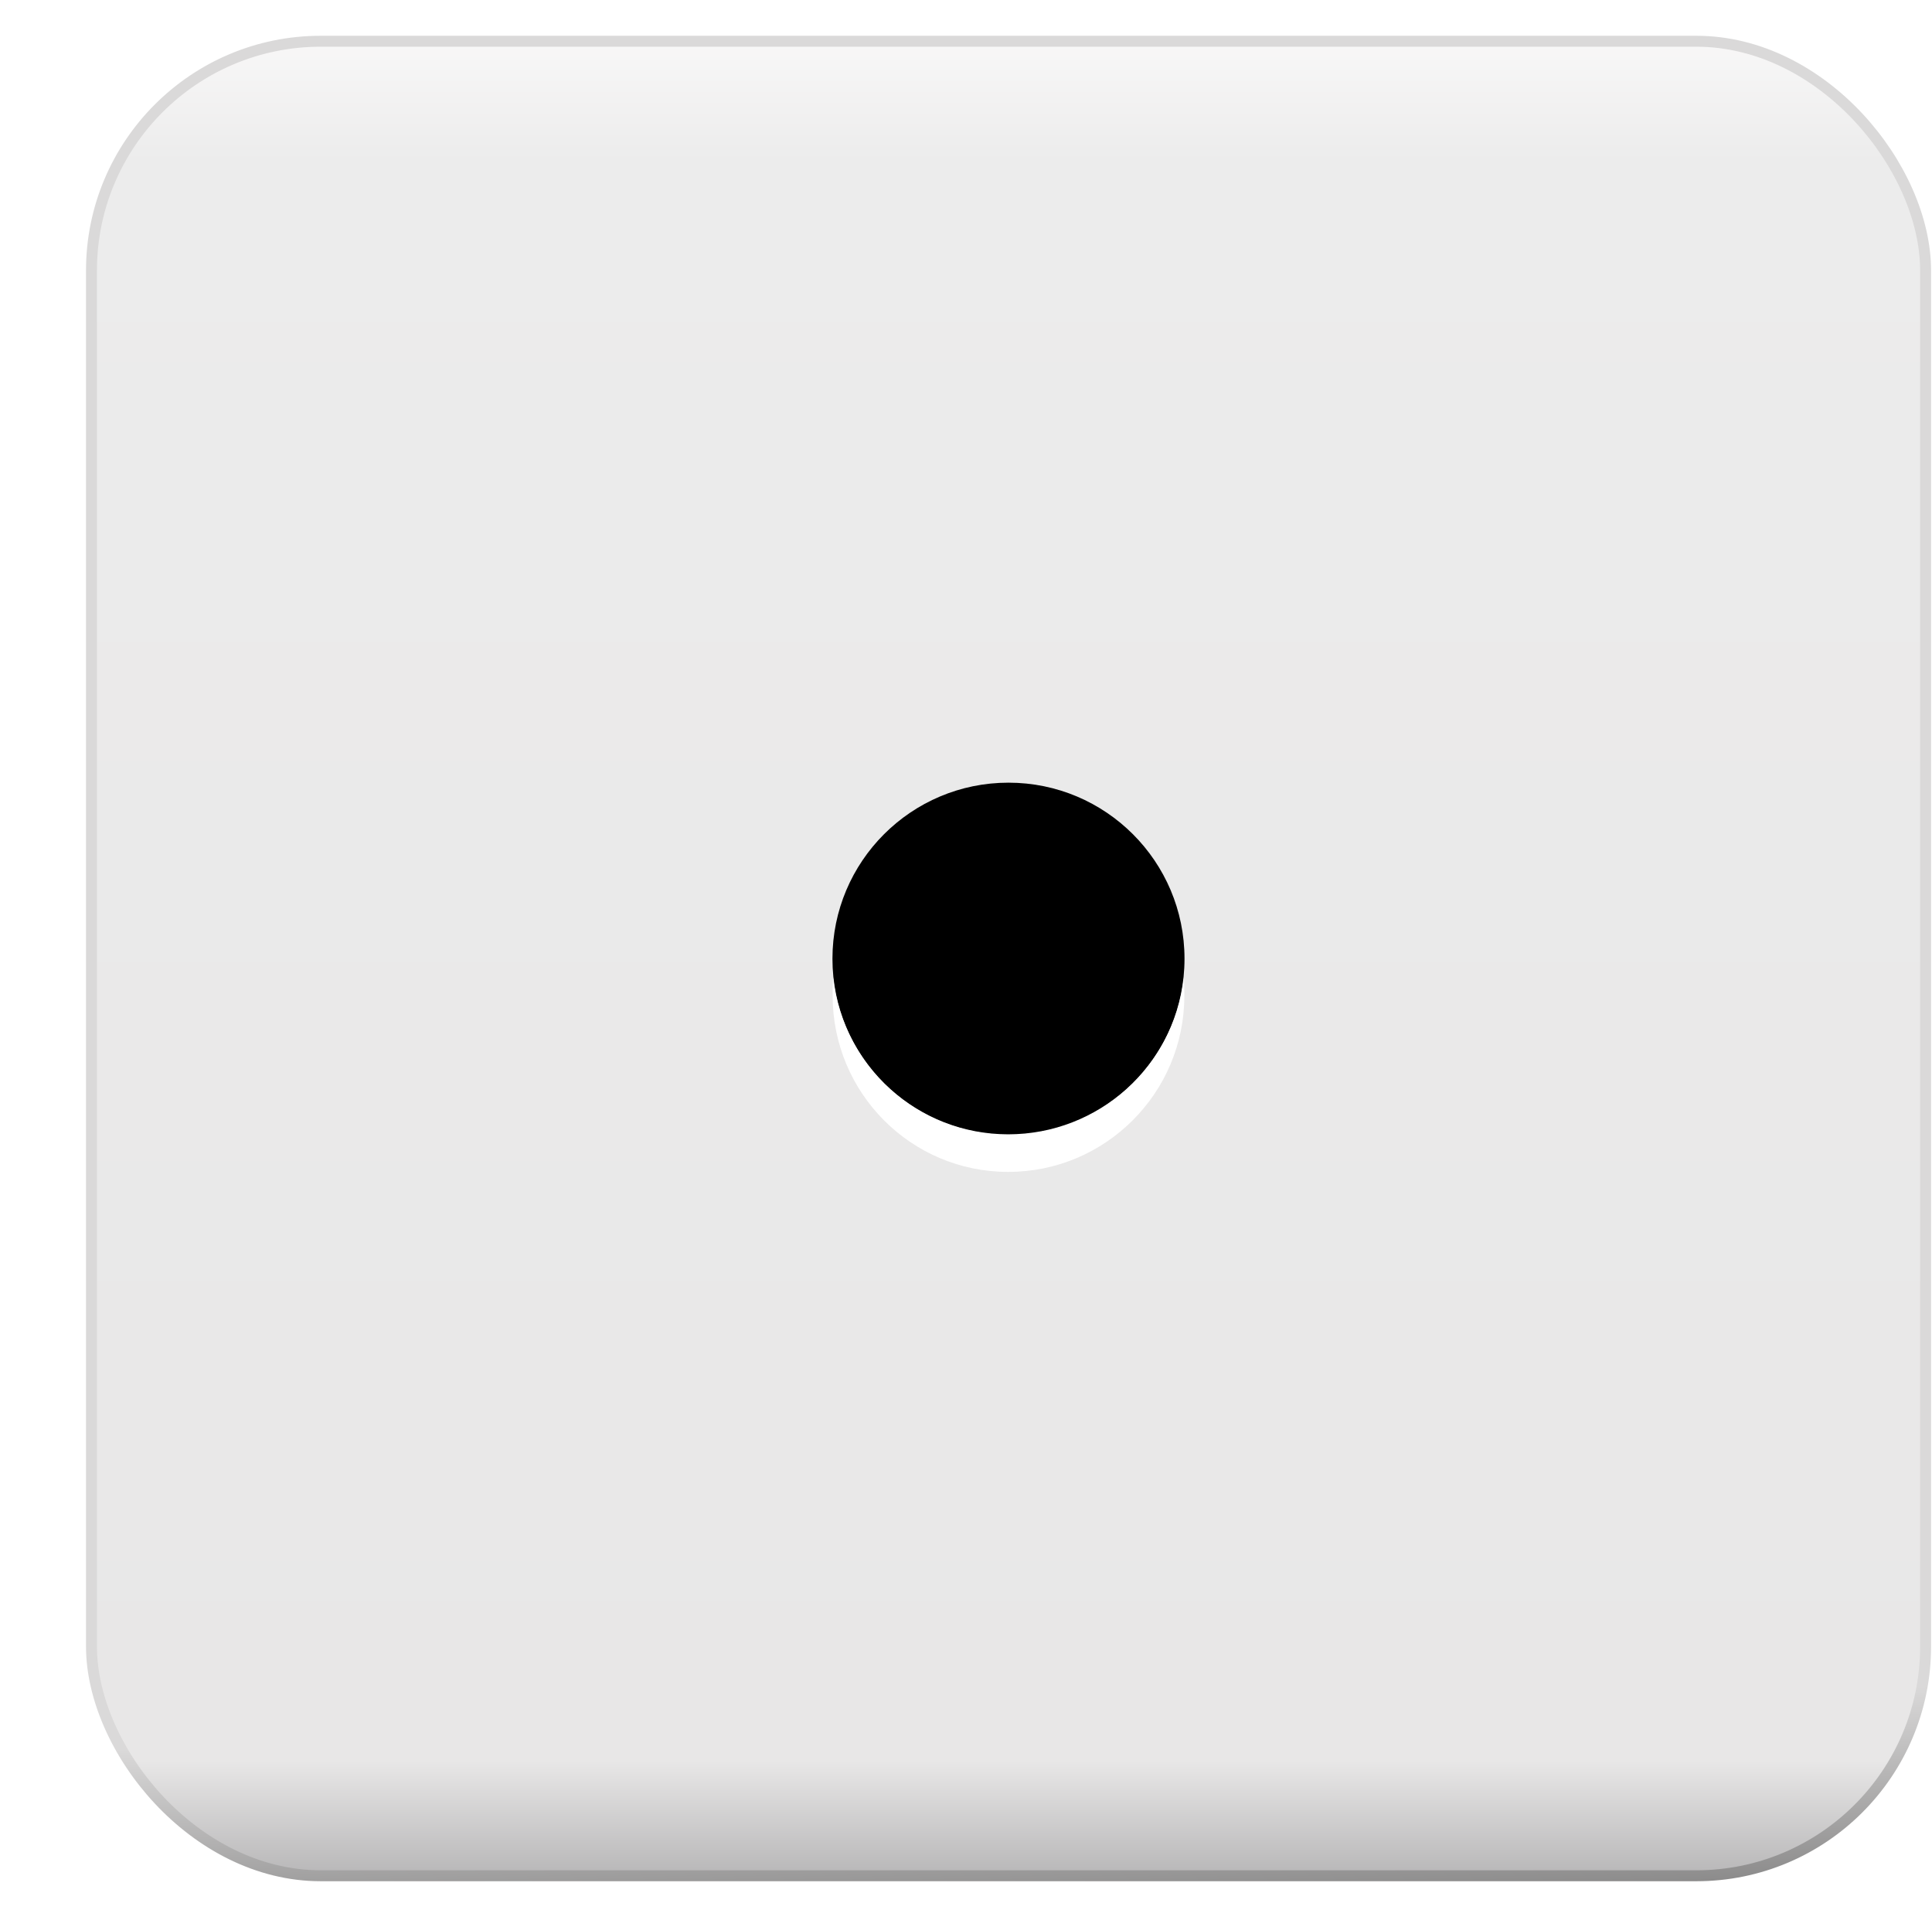
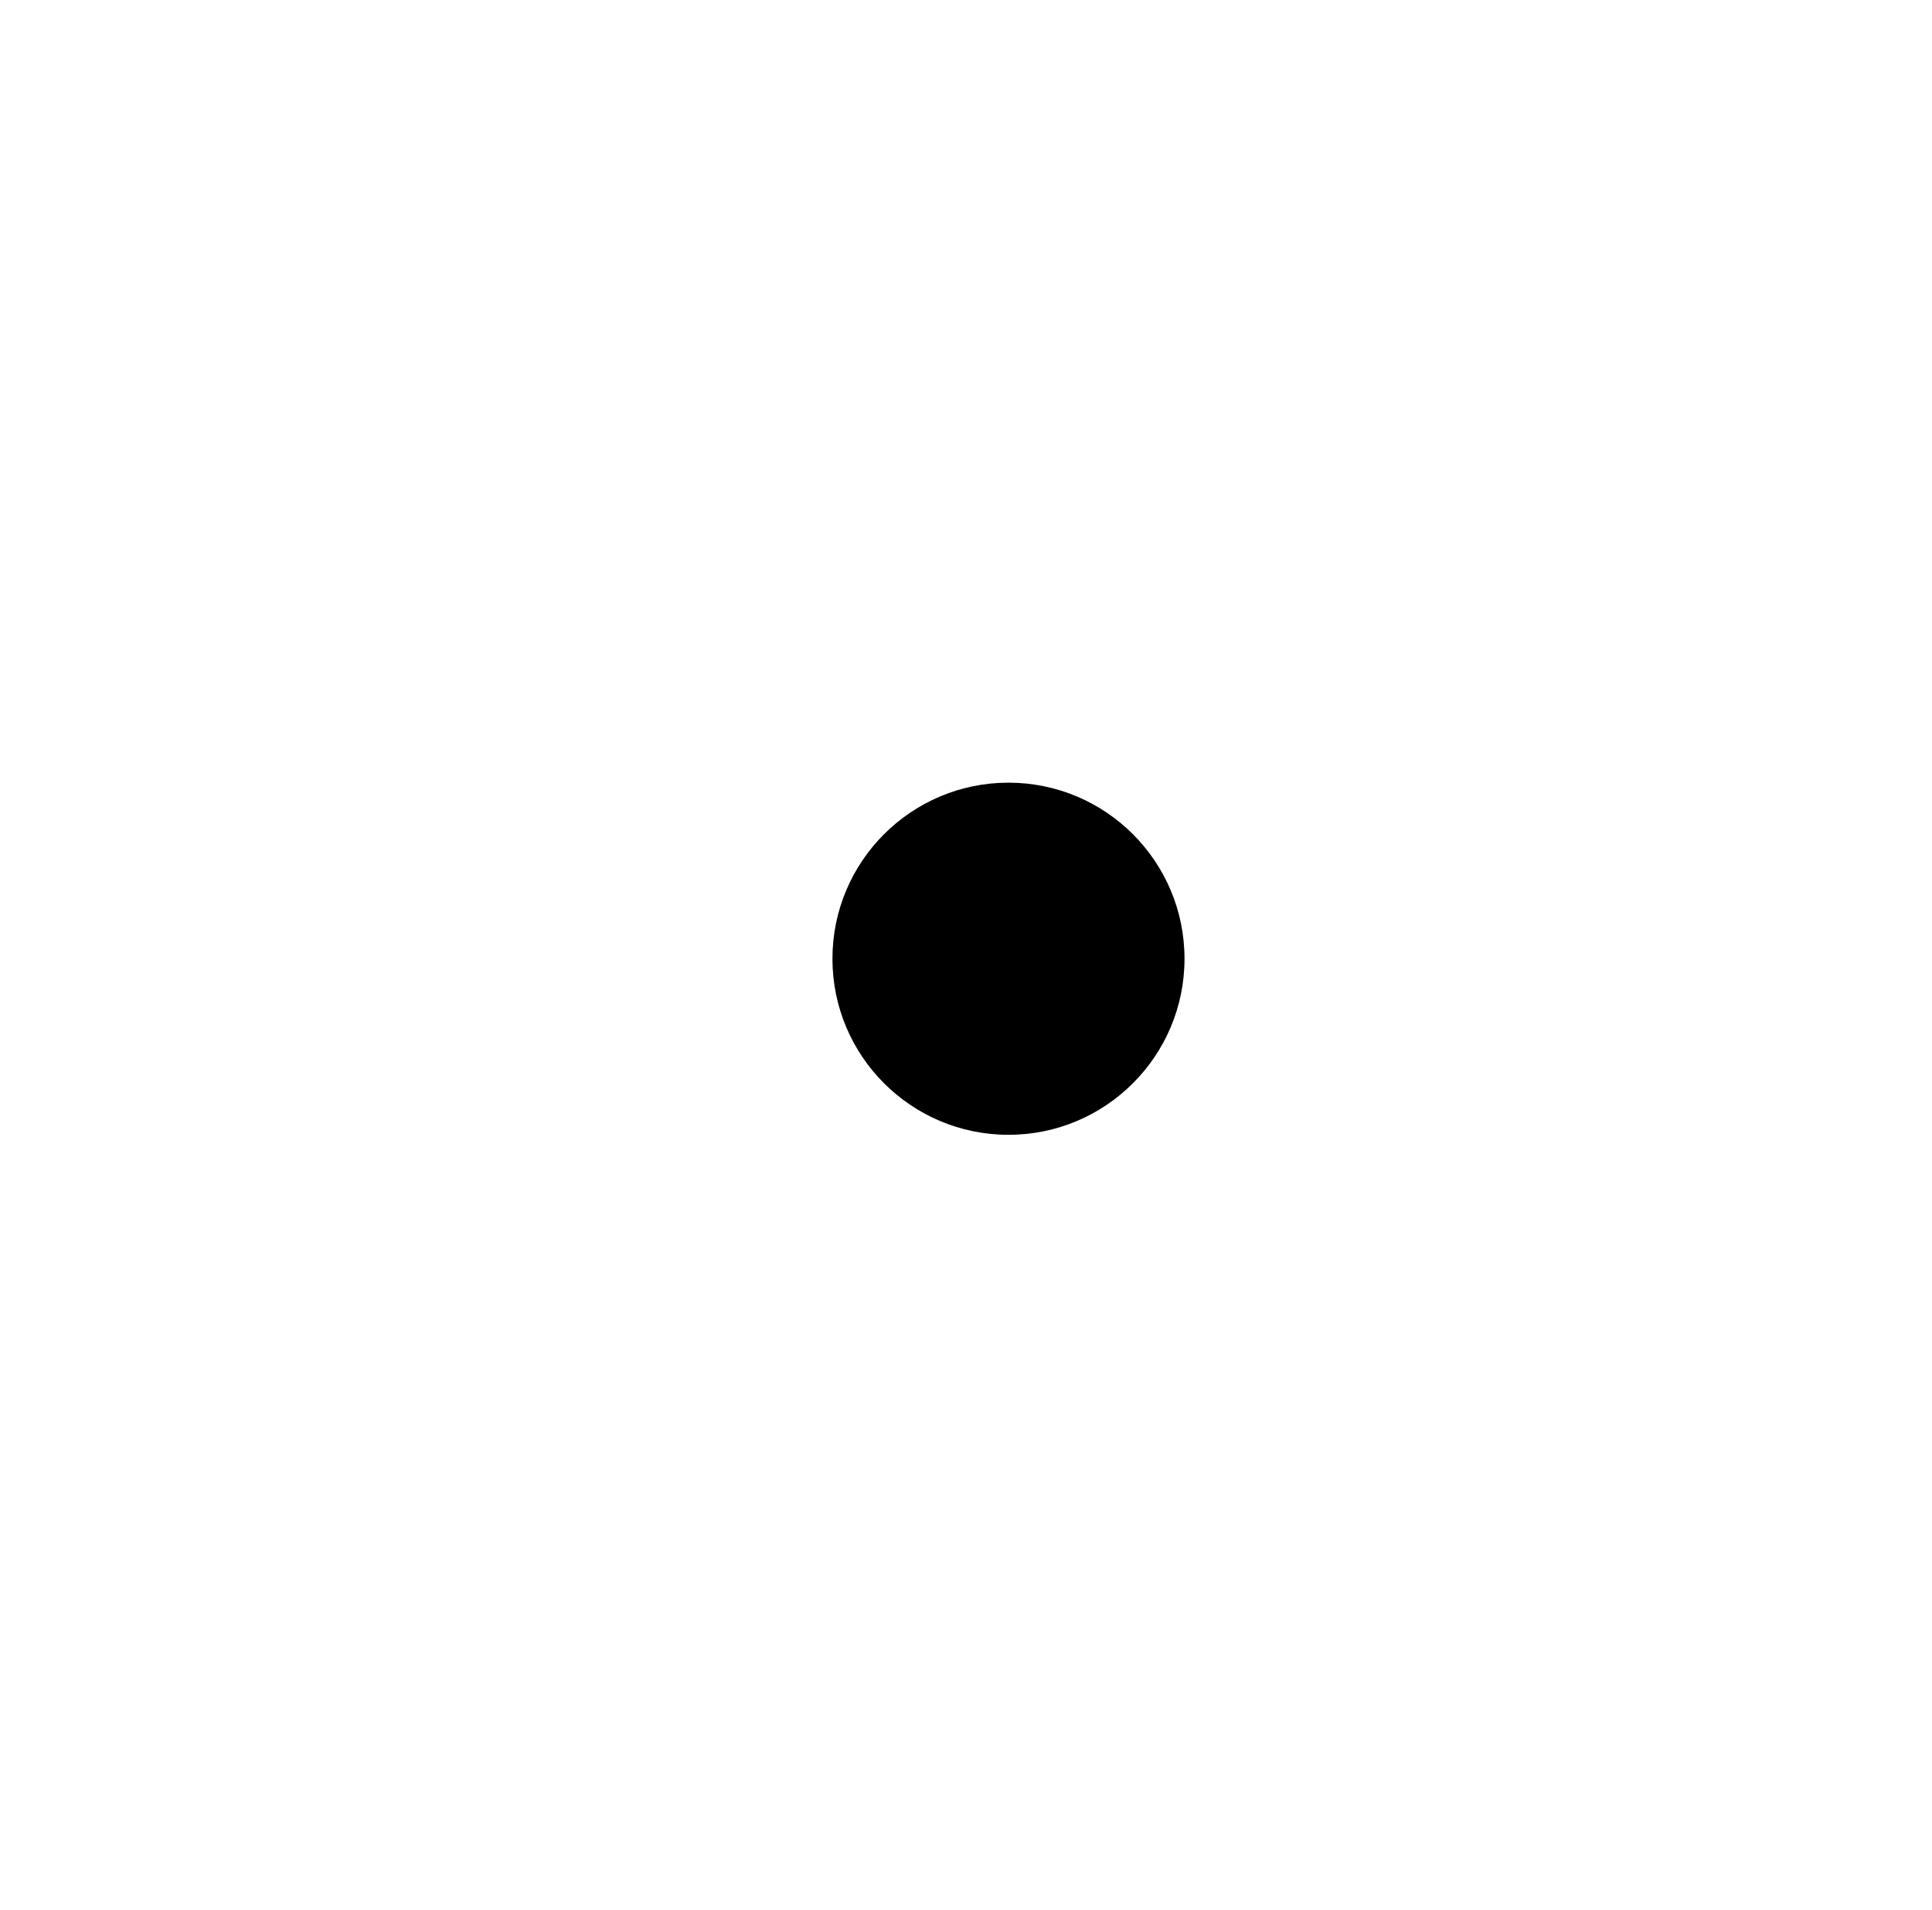
<svg xmlns="http://www.w3.org/2000/svg" xmlns:xlink="http://www.w3.org/1999/xlink" height="309.4" preserveAspectRatio="xMidYMid meet" version="1.0" viewBox="-10.8 -4.7 313.0 309.4" width="313.0" zoomAndPan="magnify">
  <defs>
    <linearGradient id="a" xlink:actuate="onLoad" xlink:show="other" xlink:type="simple">
      <stop offset="0" stop-color="#fff" />
      <stop offset="1" stop-color="#fff" stop-opacity="0" />
    </linearGradient>
    <linearGradient id="c" x1=".291" x2=".305" xlink:actuate="onLoad" xlink:show="other" xlink:type="simple" y1=".815" y2="1.216">
      <stop offset="0" stop-color="#dad9d9" />
      <stop offset=".28" stop-color="#dad9d9" />
      <stop offset="1" />
    </linearGradient>
    <linearGradient id="b" x1=".5" x2=".5" xlink:actuate="onLoad" xlink:show="other" xlink:type="simple" y1="-.012" y2="1.012">
      <stop offset="0" stop-color="#f9f8f8" />
      <stop offset=".07" stop-color="#ececec" />
      <stop offset=".933" stop-color="#e8e7e7" />
      <stop offset="1" stop-color="#b4b3b4" />
    </linearGradient>
    <radialGradient cx="103.59" cy="94.288" gradientTransform="matrix(.508 0 0 .656 725.1 1850.9)" gradientUnits="userSpaceOnUse" id="f" r="25.809" xlink:actuate="onLoad" xlink:href="#a" xlink:show="other" xlink:type="simple" />
    <radialGradient cx="103.59" cy="94.288" gradientTransform="matrix(2.939 0 0 1.022 -139.3 1867.4)" gradientUnits="userSpaceOnUse" id="d" r="25.809" xlink:actuate="onLoad" xlink:href="#a" xlink:show="other" xlink:type="simple" />
    <filter color-interpolation-filters="sRGB" id="e" xlink:actuate="onLoad" xlink:show="other" xlink:type="simple">
      <feGaussianBlur stdDeviation=".714" />
    </filter>
  </defs>
-   <rect fill="url(#b)" height="74.286" rx="9.286" ry="9.286" stroke="url(#c)" stroke-width=".443" transform="matrix(4 0 0 4 462.3 -3508.7)" width="74.286" x="-114.57" y="877.67" />
-   <path d="m183.87 52.957c0 26.558-39.622 48.088-88.497 48.088-48.876 0-88.497-21.53-88.497-48.088s39.622-48.088 88.497-48.088c48.876 0 88.497 21.53 88.497 48.088z" fill="url(#d)" filter="url(#e)" opacity=".763" />
  <path d="m294.78 258.41c0 21.284-16.465 38.539-36.776 38.539s-36.776-17.255-36.776-38.539c0-21.285 16.465-38.539 36.776-38.539s36.776 17.255 36.776 38.539z" fill="url(#f)" filter="url(#e)" opacity=".763" />
  <g id="change1_1">
    <path d="m181.1 150.59c0 15.75-12.768 28.518-28.518 28.518s-28.518-12.768-28.518-28.518 12.768-28.518 28.518-28.518 28.518 12.768 28.518 28.518z" fill="inherit" />
  </g>
  <g id="change2_1">
-     <path d="m124.19 153.73c-0.096 0.96-0.096 1.868-0.096 2.852 0 15.752 12.692 28.536 28.444 28.536 15.748 0 28.536-12.784 28.536-28.536 0-0.984 0-1.892-0.096-2.852-1.588 14.248-13.772 25.3-28.44 25.3-14.672 0-26.76-11.052-28.348-25.3z" fill="#fff" />
+     <path d="m124.19 153.73z" fill="#fff" />
  </g>
</svg>